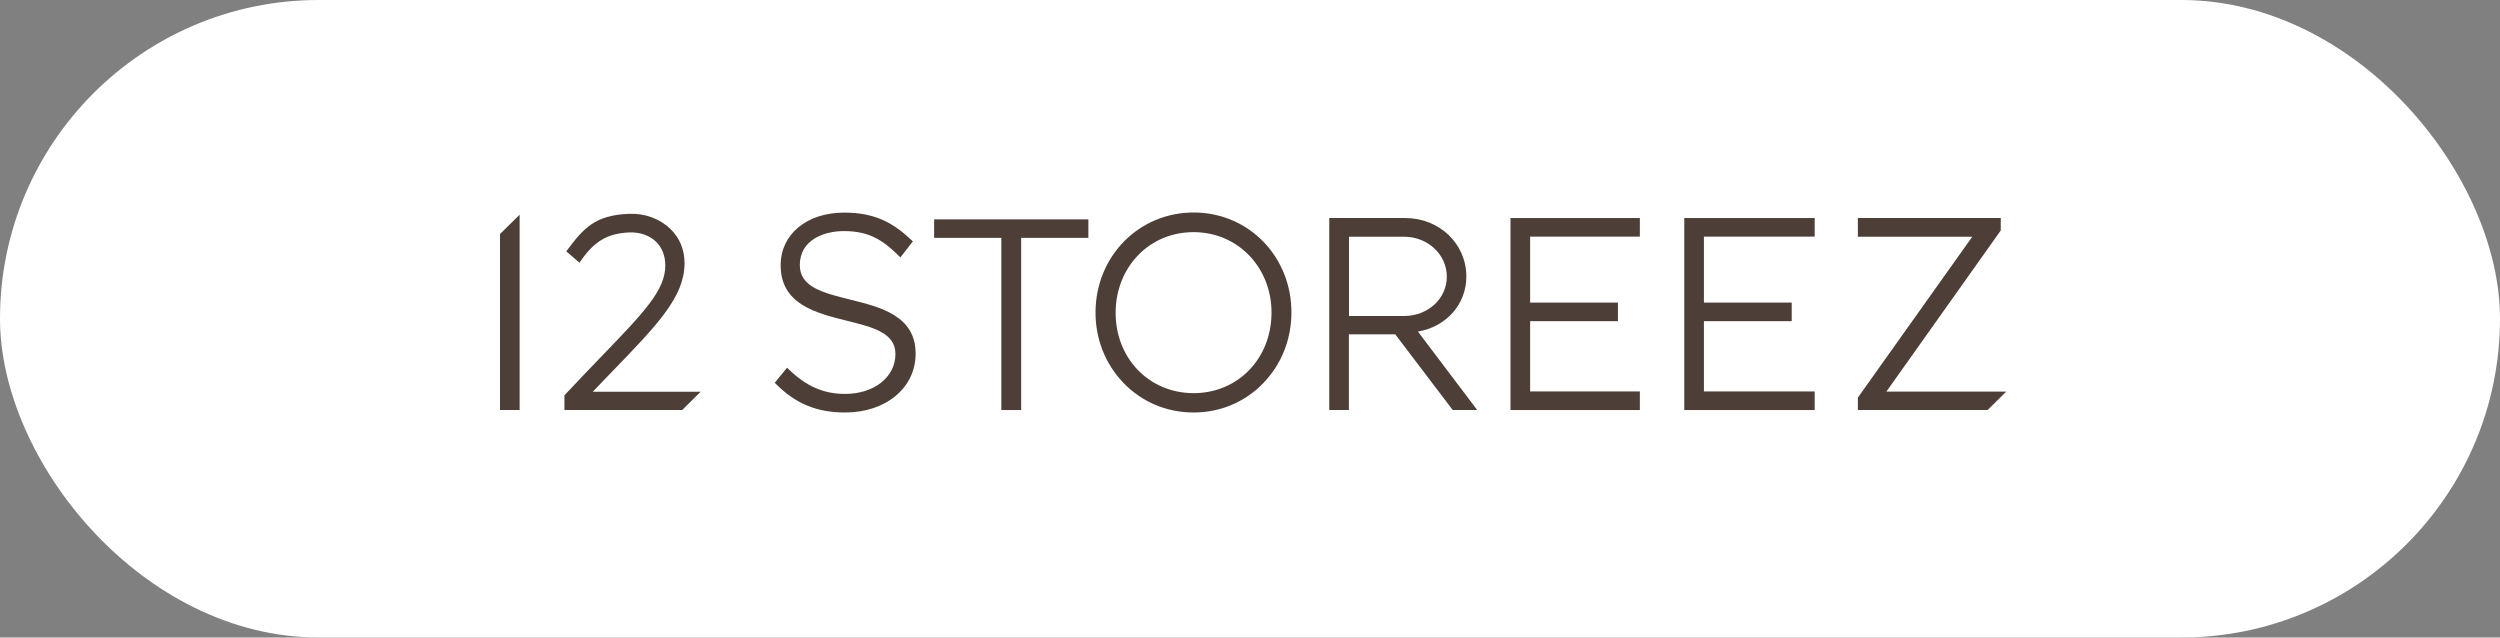
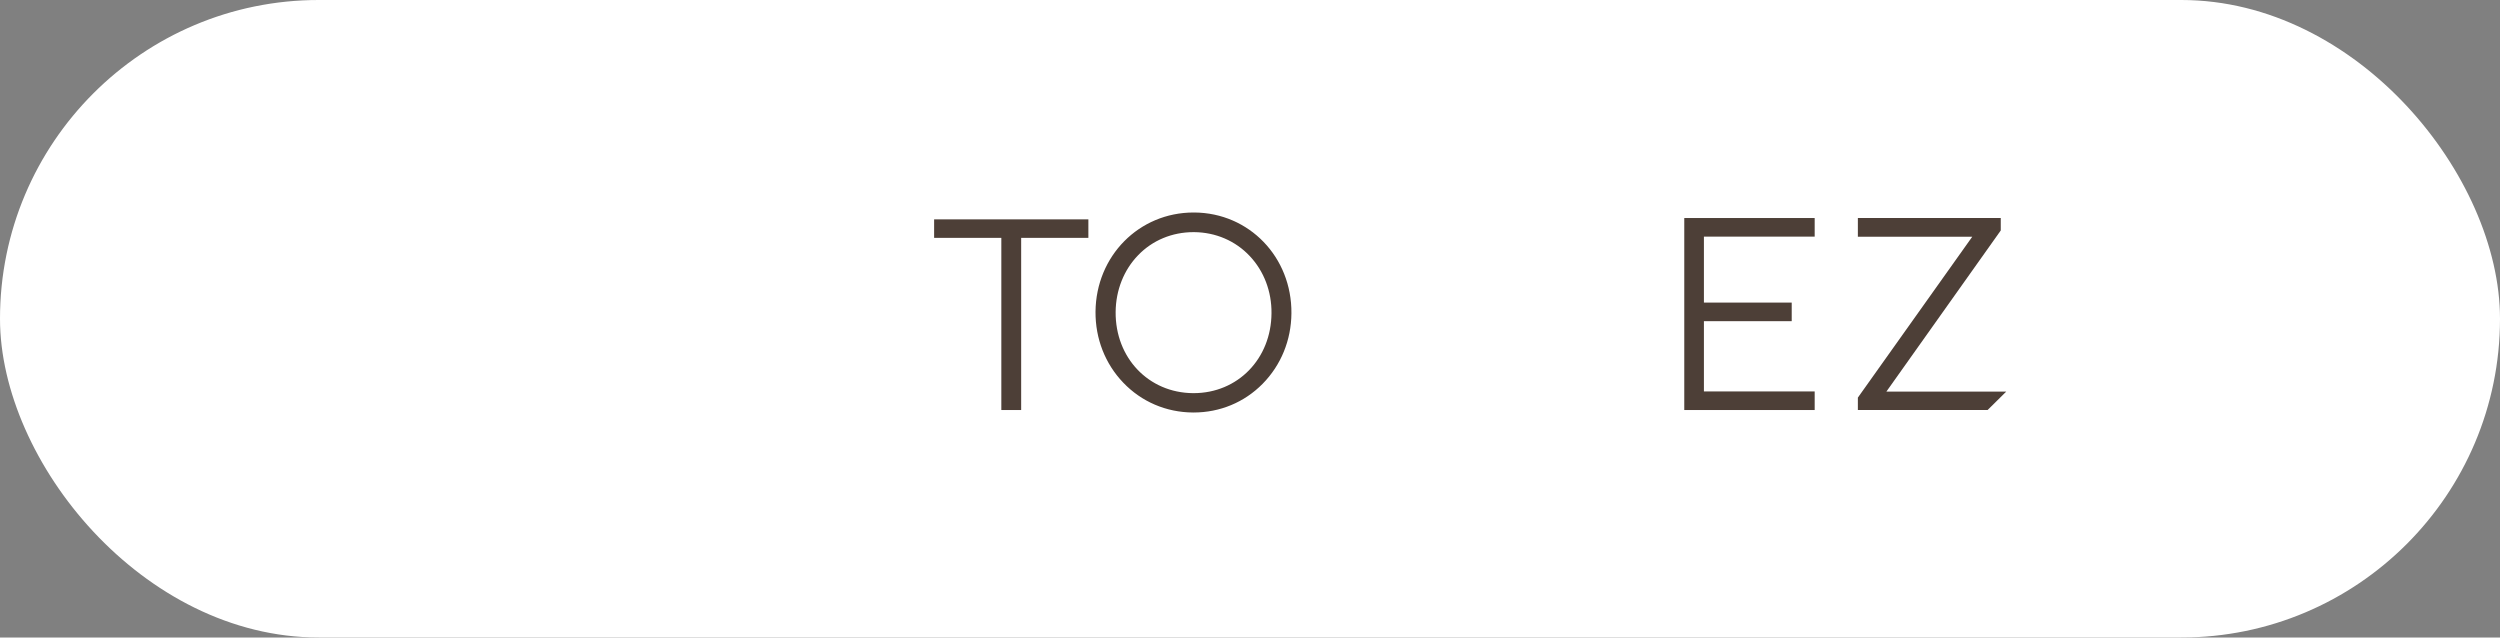
<svg xmlns="http://www.w3.org/2000/svg" width="200" height="51" viewBox="0 0 200 51" fill="none">
  <rect x="0" y="0" width="200" height="51" fill="#808080" stroke="none" />
  <rect width="200" height="51" rx="25.5" fill="white" />
-   <path d="M67.607 33C65.365 33 63.664 32.306 62.101 30.742L61.979 30.62L62.963 29.416L63.108 29.553C64.511 30.91 65.899 31.513 67.6 31.513C69.933 31.513 71.634 30.171 71.634 28.317C71.634 26.624 69.826 26.174 67.737 25.656C65.258 25.038 62.452 24.344 62.452 21.217C62.452 18.739 64.541 17.008 67.539 17.008C70.063 17.008 71.512 17.885 72.907 19.196L73.029 19.311L72.031 20.592L71.886 20.447C70.627 19.204 69.506 18.487 67.523 18.487C65.891 18.487 63.985 19.204 63.985 21.21C63.985 22.964 65.846 23.429 67.996 23.963C70.46 24.573 73.251 25.267 73.251 28.294C73.251 31.017 70.879 33 67.607 33Z" fill="#4D3F37" />
  <path d="M95.489 33H95.428C93.293 32.985 91.317 32.138 89.861 30.613C88.412 29.103 87.626 27.09 87.641 24.939C87.68 20.478 91.119 17 95.489 17H95.55C99.943 17.03 103.352 20.577 103.314 25.061C103.298 27.212 102.482 29.21 101.01 30.704C99.546 32.192 97.586 33 95.489 33ZM95.481 18.571C93.773 18.571 92.194 19.227 91.05 20.417C89.906 21.599 89.266 23.215 89.251 24.954C89.22 28.63 91.882 31.421 95.436 31.452C95.451 31.452 95.474 31.452 95.489 31.452C99.02 31.452 101.697 28.706 101.72 25.053C101.735 23.315 101.117 21.69 99.981 20.485C98.837 19.265 97.251 18.586 95.535 18.571C95.535 18.571 95.497 18.571 95.481 18.571Z" fill="#4D3F37" />
  <path d="M81.693 32.802H80.107V19.029H74.73V17.549H87.07V19.029H81.693V32.802Z" fill="#4D3F37" />
-   <path d="M118.185 32.802H116.217L111.619 26.746H107.912V32.802H106.341V17.442H112.412C115.157 17.442 117.308 19.501 117.308 22.125C117.308 24.344 115.699 26.144 113.434 26.525L118.177 32.802H118.185ZM107.92 25.282H112.313C114.235 25.282 115.745 23.894 115.745 22.133C115.745 20.371 114.235 18.937 112.313 18.937H107.92V25.282Z" fill="#4D3F37" />
-   <path d="M41.571 32.802H40V18.723L41.571 17.175V32.802Z" fill="#4D3F37" />
-   <path d="M145.174 32.802H134.742V17.442H145.174V18.93H136.313V24.207H143.337V25.694H136.313V31.315H145.174V32.802Z" fill="#4D3F37" />
-   <path d="M131.188 32.802H120.839V17.442H131.188V18.93H122.41V24.207H129.434V25.694H122.41V31.315H131.188V32.802Z" fill="#4D3F37" />
-   <path d="M54.566 32.802H45.155V31.62L45.209 31.566C46.284 30.415 47.26 29.408 48.122 28.508C51.523 24.985 53.224 23.215 53.224 21.248C53.224 20.462 52.965 19.799 52.469 19.326C51.95 18.823 51.173 18.563 50.356 18.594C48.618 18.67 47.565 19.28 46.475 20.851L46.36 21.019L45.3 20.104L45.407 19.967C46.681 18.266 47.611 17.213 50.295 17.107C51.577 17.046 52.789 17.496 53.636 18.319C54.383 19.044 54.772 19.997 54.764 21.08C54.742 23.772 52.622 25.961 48.763 29.942C48.336 30.384 47.886 30.849 47.42 31.337H56.053L54.574 32.802H54.566Z" fill="#4D3F37" />
+   <path d="M145.174 32.802H134.742V17.442H145.174V18.93H136.313V24.207H143.337V25.694H136.313V31.315H145.174Z" fill="#4D3F37" />
  <path d="M159.016 32.802H148.629V31.81L148.66 31.765L157.781 18.937H148.629V17.442H160.061V18.434L160.03 18.48L150.909 31.33H160.496L159.016 32.794V32.802Z" fill="#4D3F37" />
</svg>